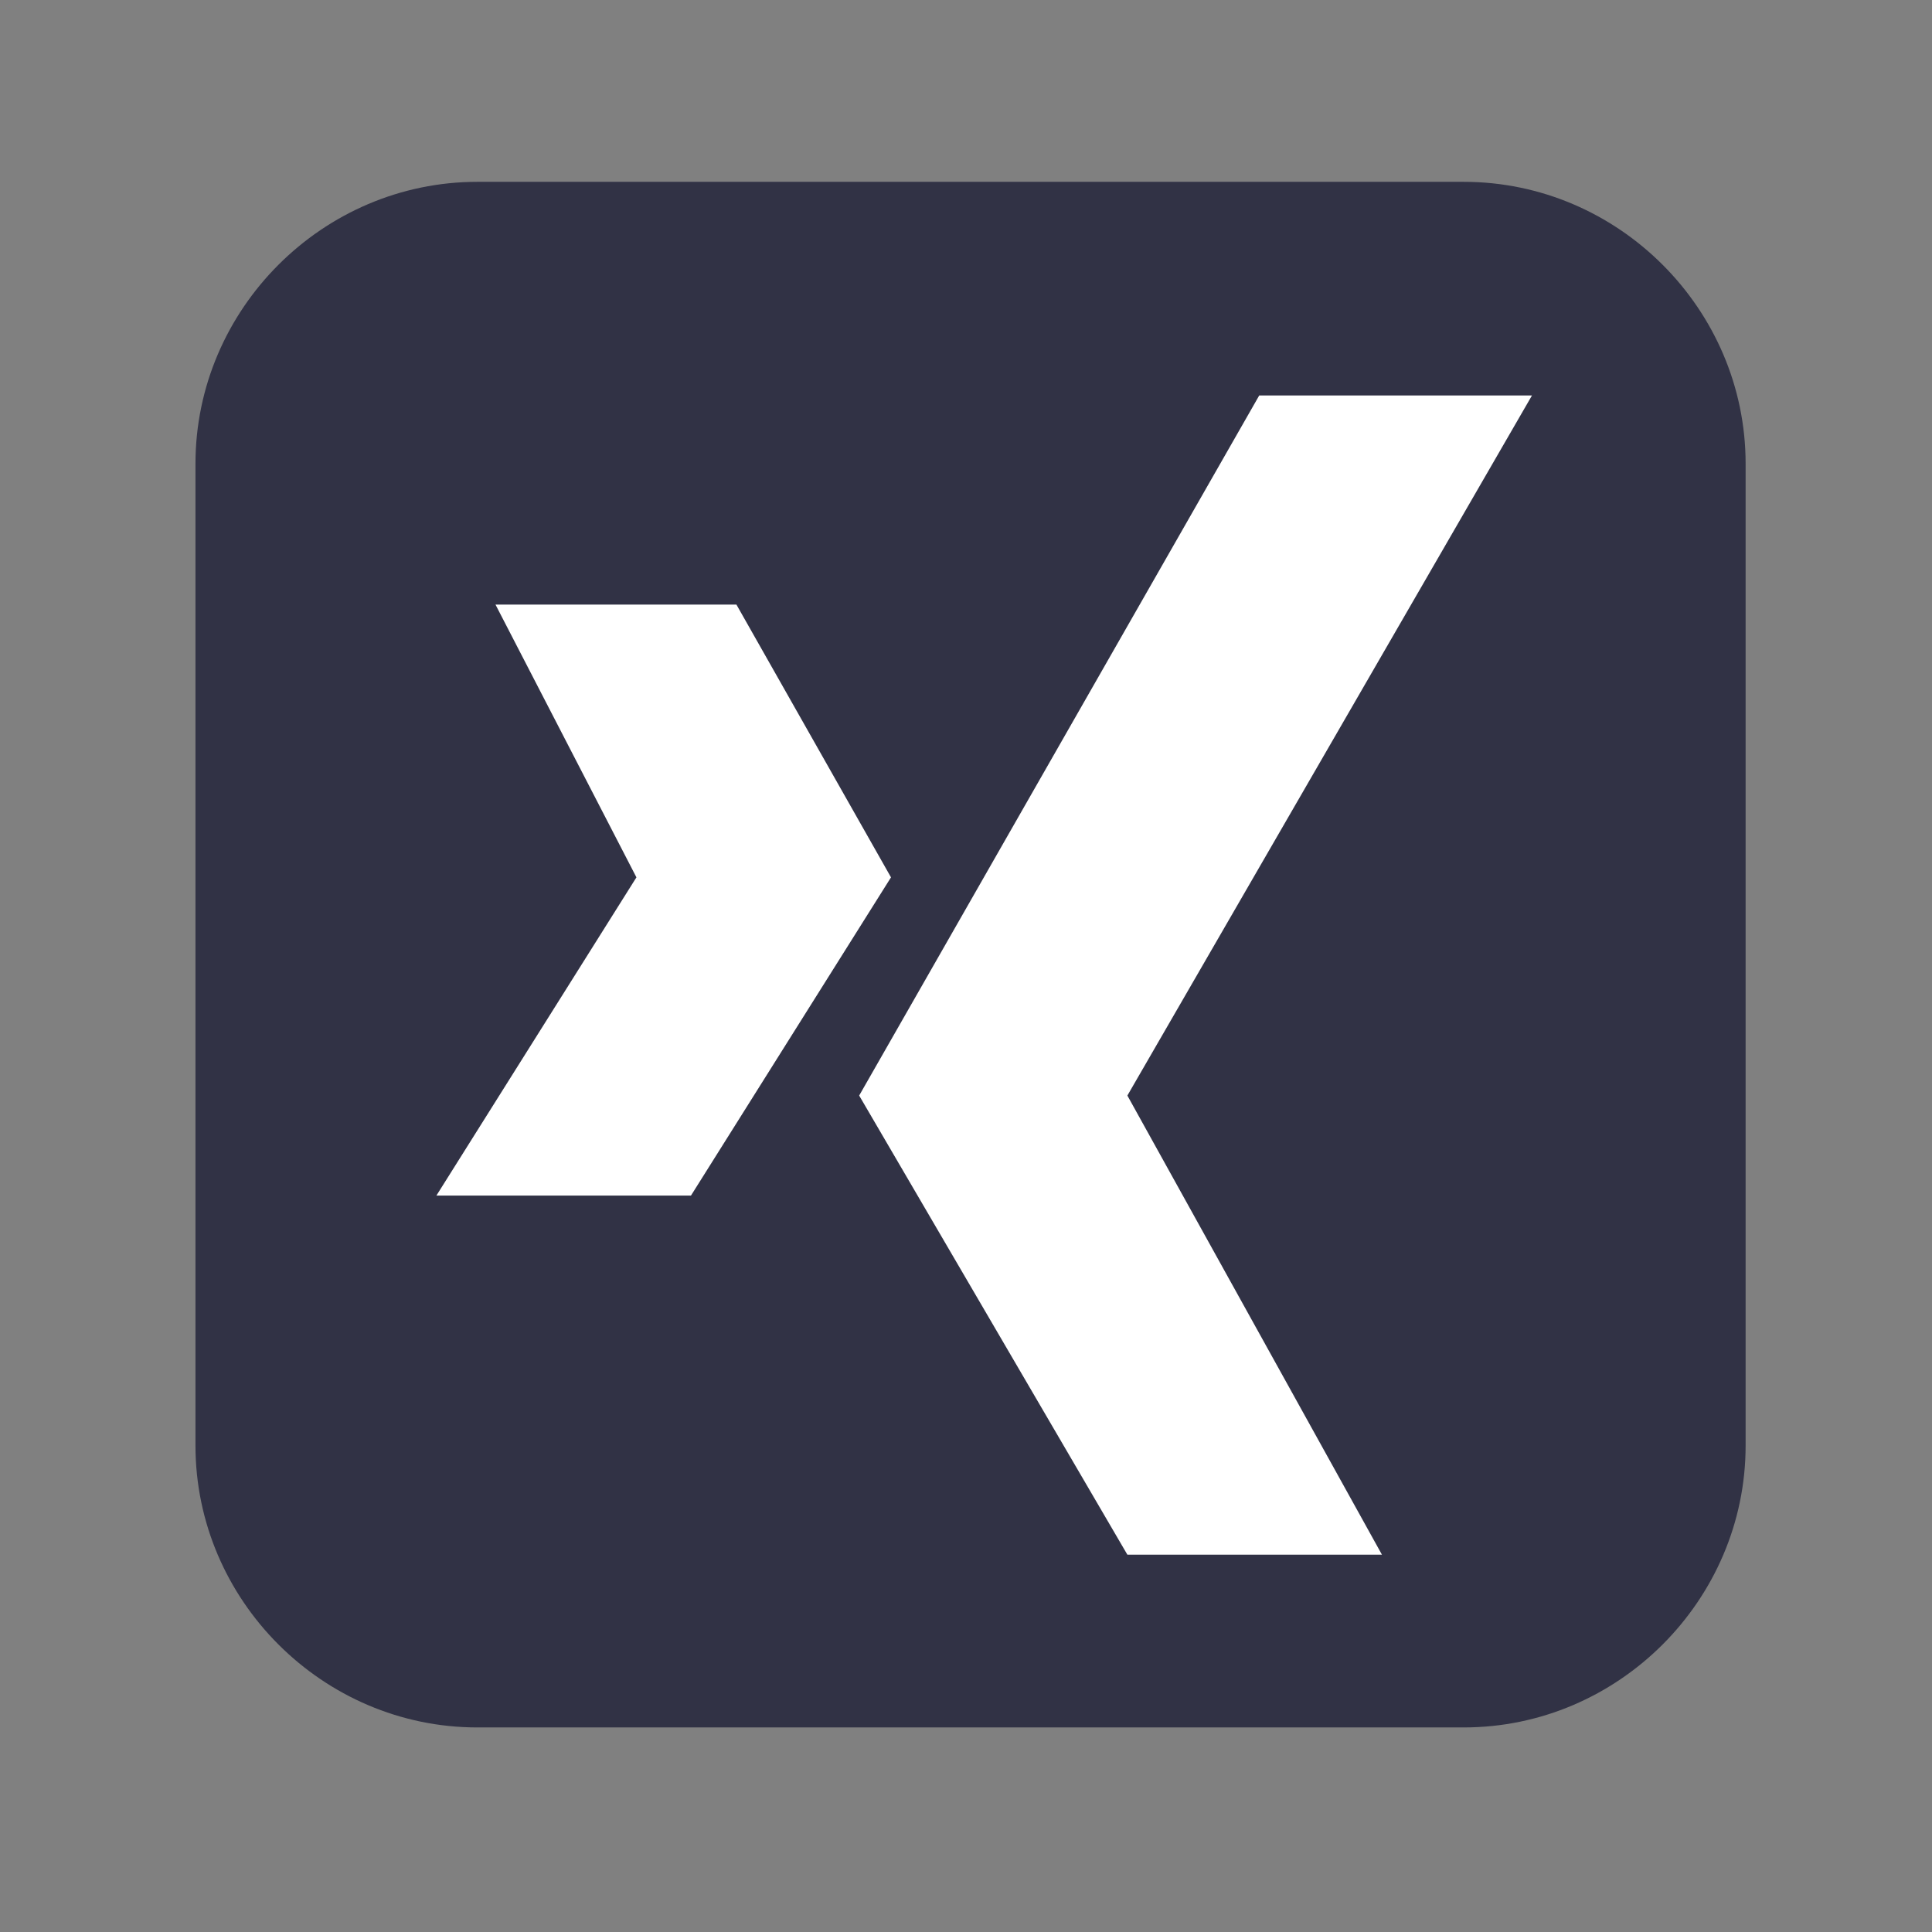
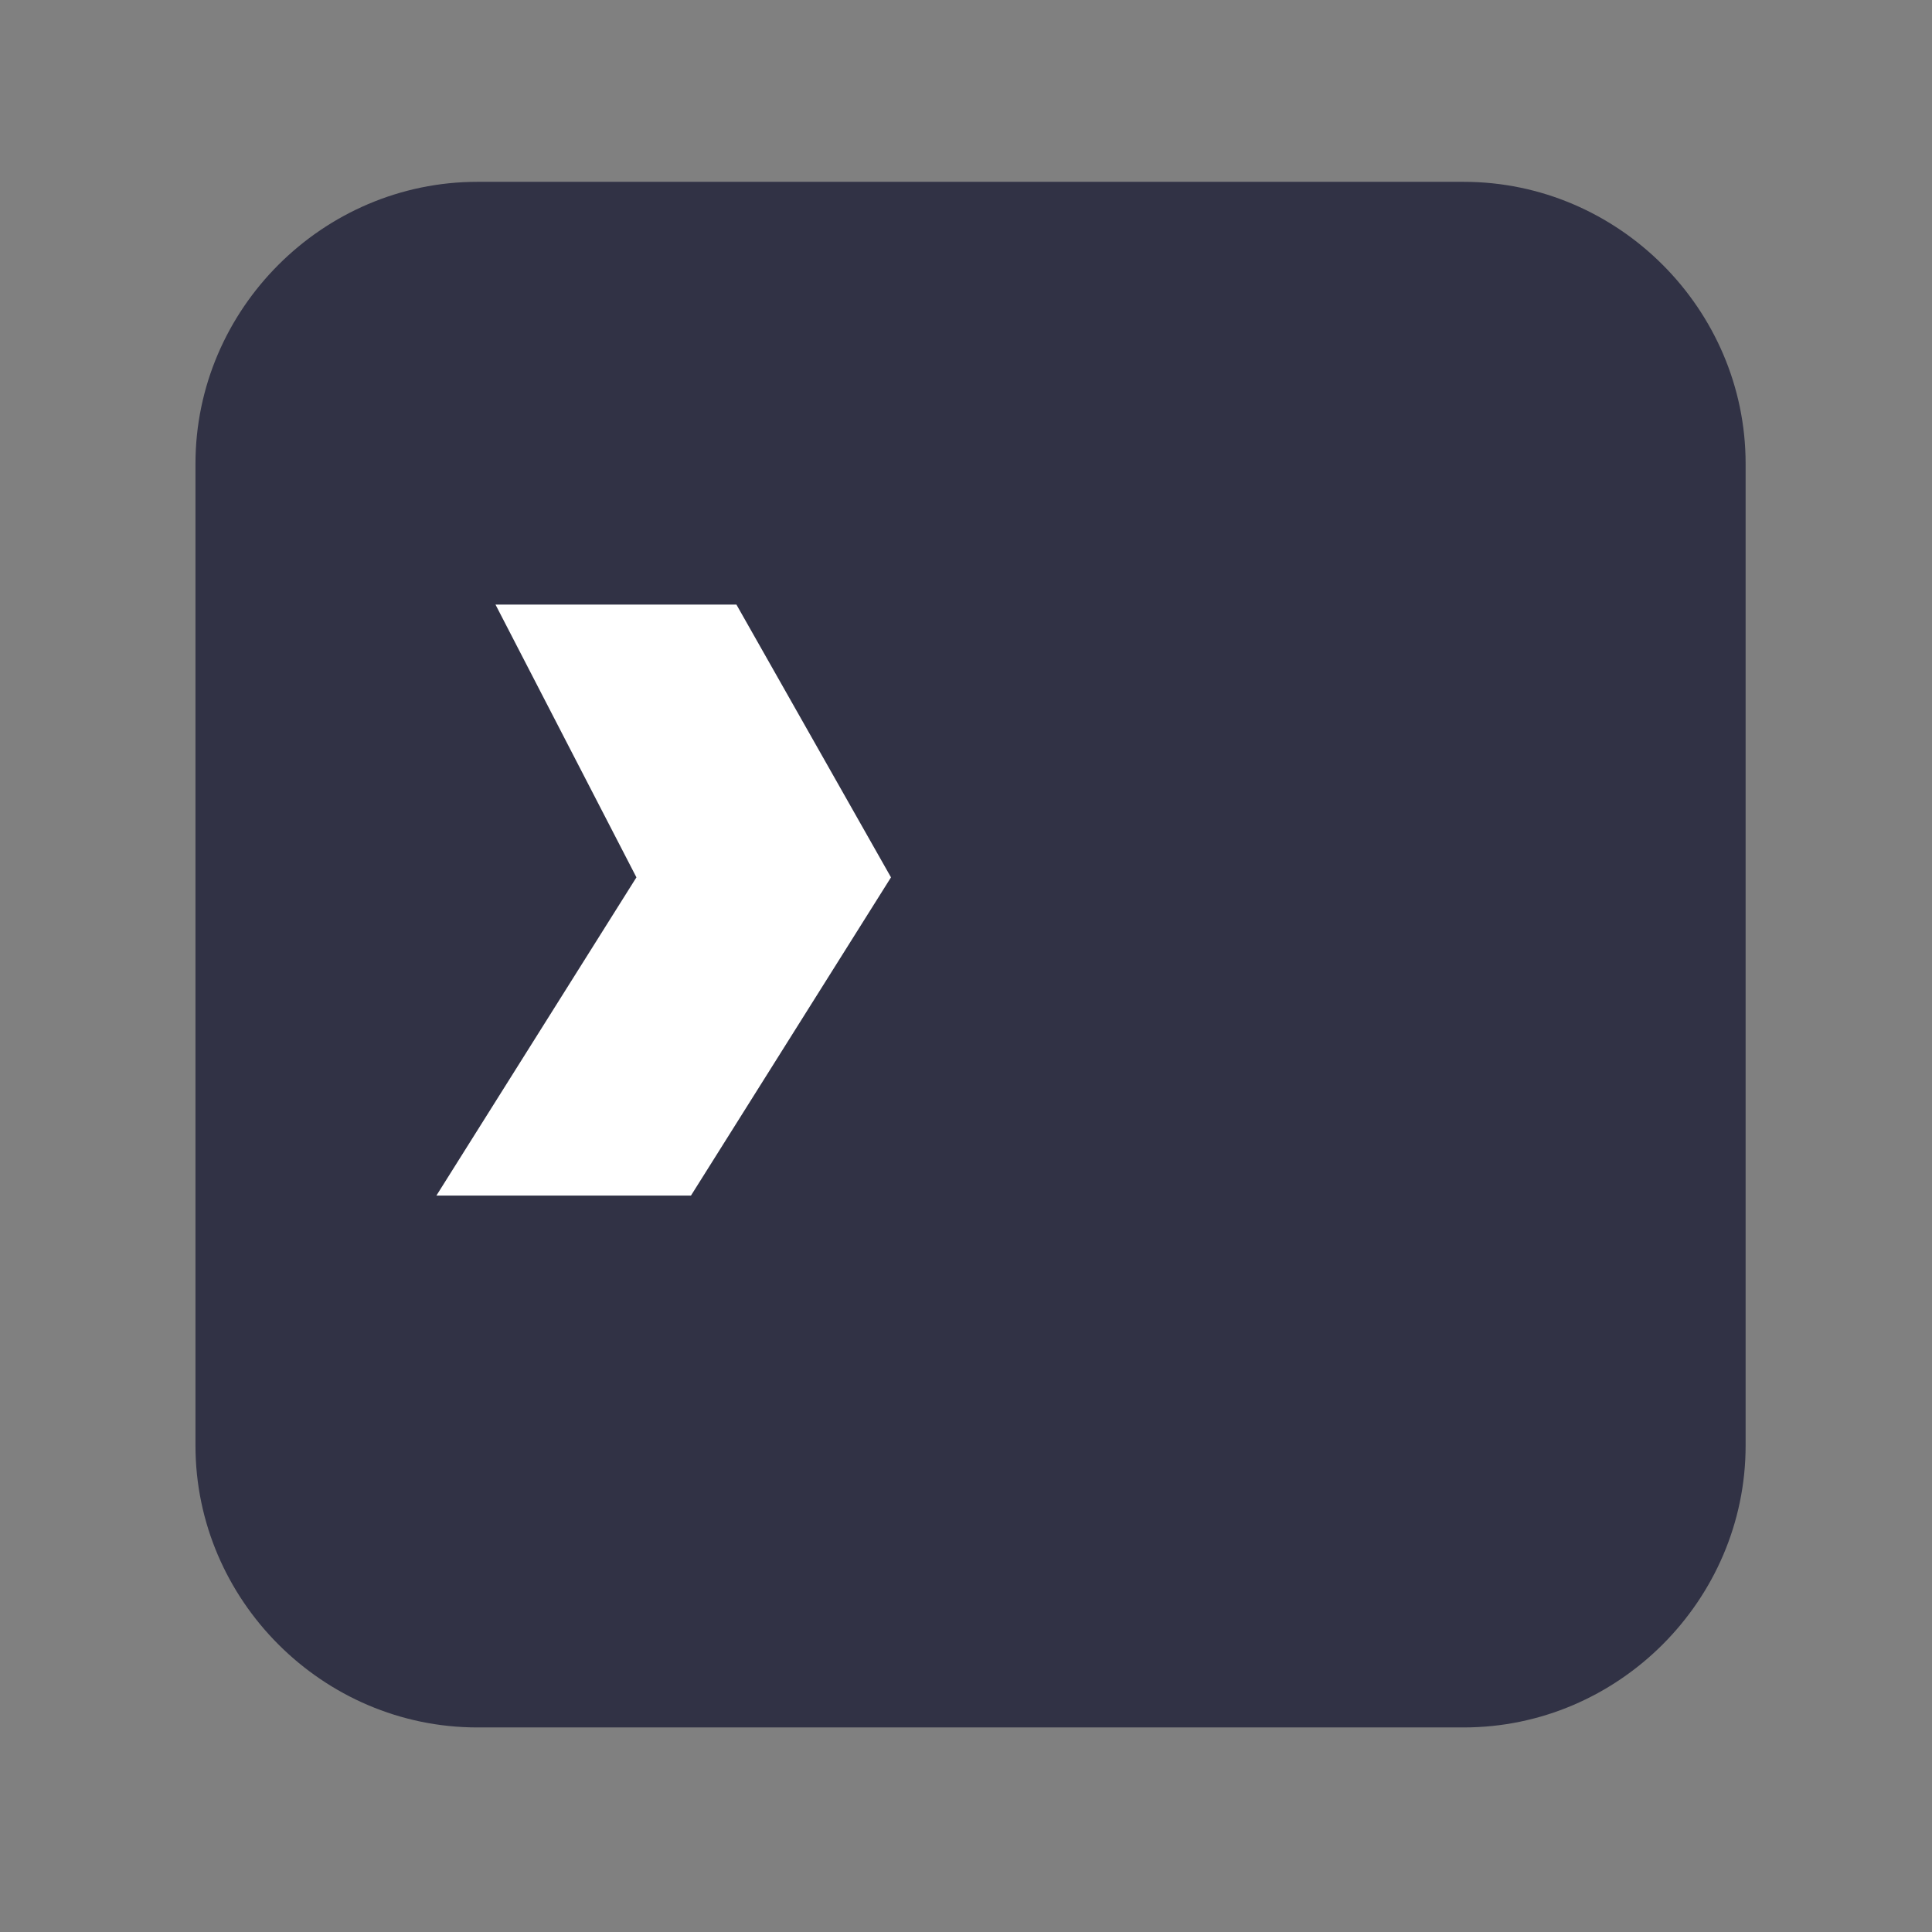
<svg xmlns="http://www.w3.org/2000/svg" version="1.1" id="Ebene_1" x="0px" y="0px" viewBox="0 0 42.5 42.5" style="enable-background:new 0 0 42.5 42.5;" xml:space="preserve">
  <rect x="0" y="0" width="42.5" height="42.5" fill="#808080" stroke="none" />
  <style type="text/css">
	.st0{fill:#313245;}
	.st1{fill:#FFFFFF;}
</style>
  <g>
-     <path class="st0" d="M32.2,38c3.4,0,6.2-2.8,6.2-6.2V10.2c0-3.4-2.8-6.2-6.2-6.2H10.5c-3.4,0-6.2,2.8-6.2,6.2v21.6   c0,3.4,2.8,6.2,6.2,6.2H32.2z" />
+     <path class="st0" d="M32.2,38c3.4,0,6.2-2.8,6.2-6.2V10.2c0-3.4-2.8-6.2-6.2-6.2H10.5c-3.4,0-6.2,2.8-6.2,6.2v21.6   c0,3.4,2.8,6.2,6.2,6.2H32.2" />
  </g>
-   <polygon class="st1" points="27.7,8.7 33.7,8.7 24.8,24.1 30.4,34.2 24.8,34.2 18.9,24.1 " />
  <polygon class="st1" points="16.2,13.3 10.9,13.3 14,19.3 9.6,26.3 15.2,26.3 19.6,19.3 " />
</svg>